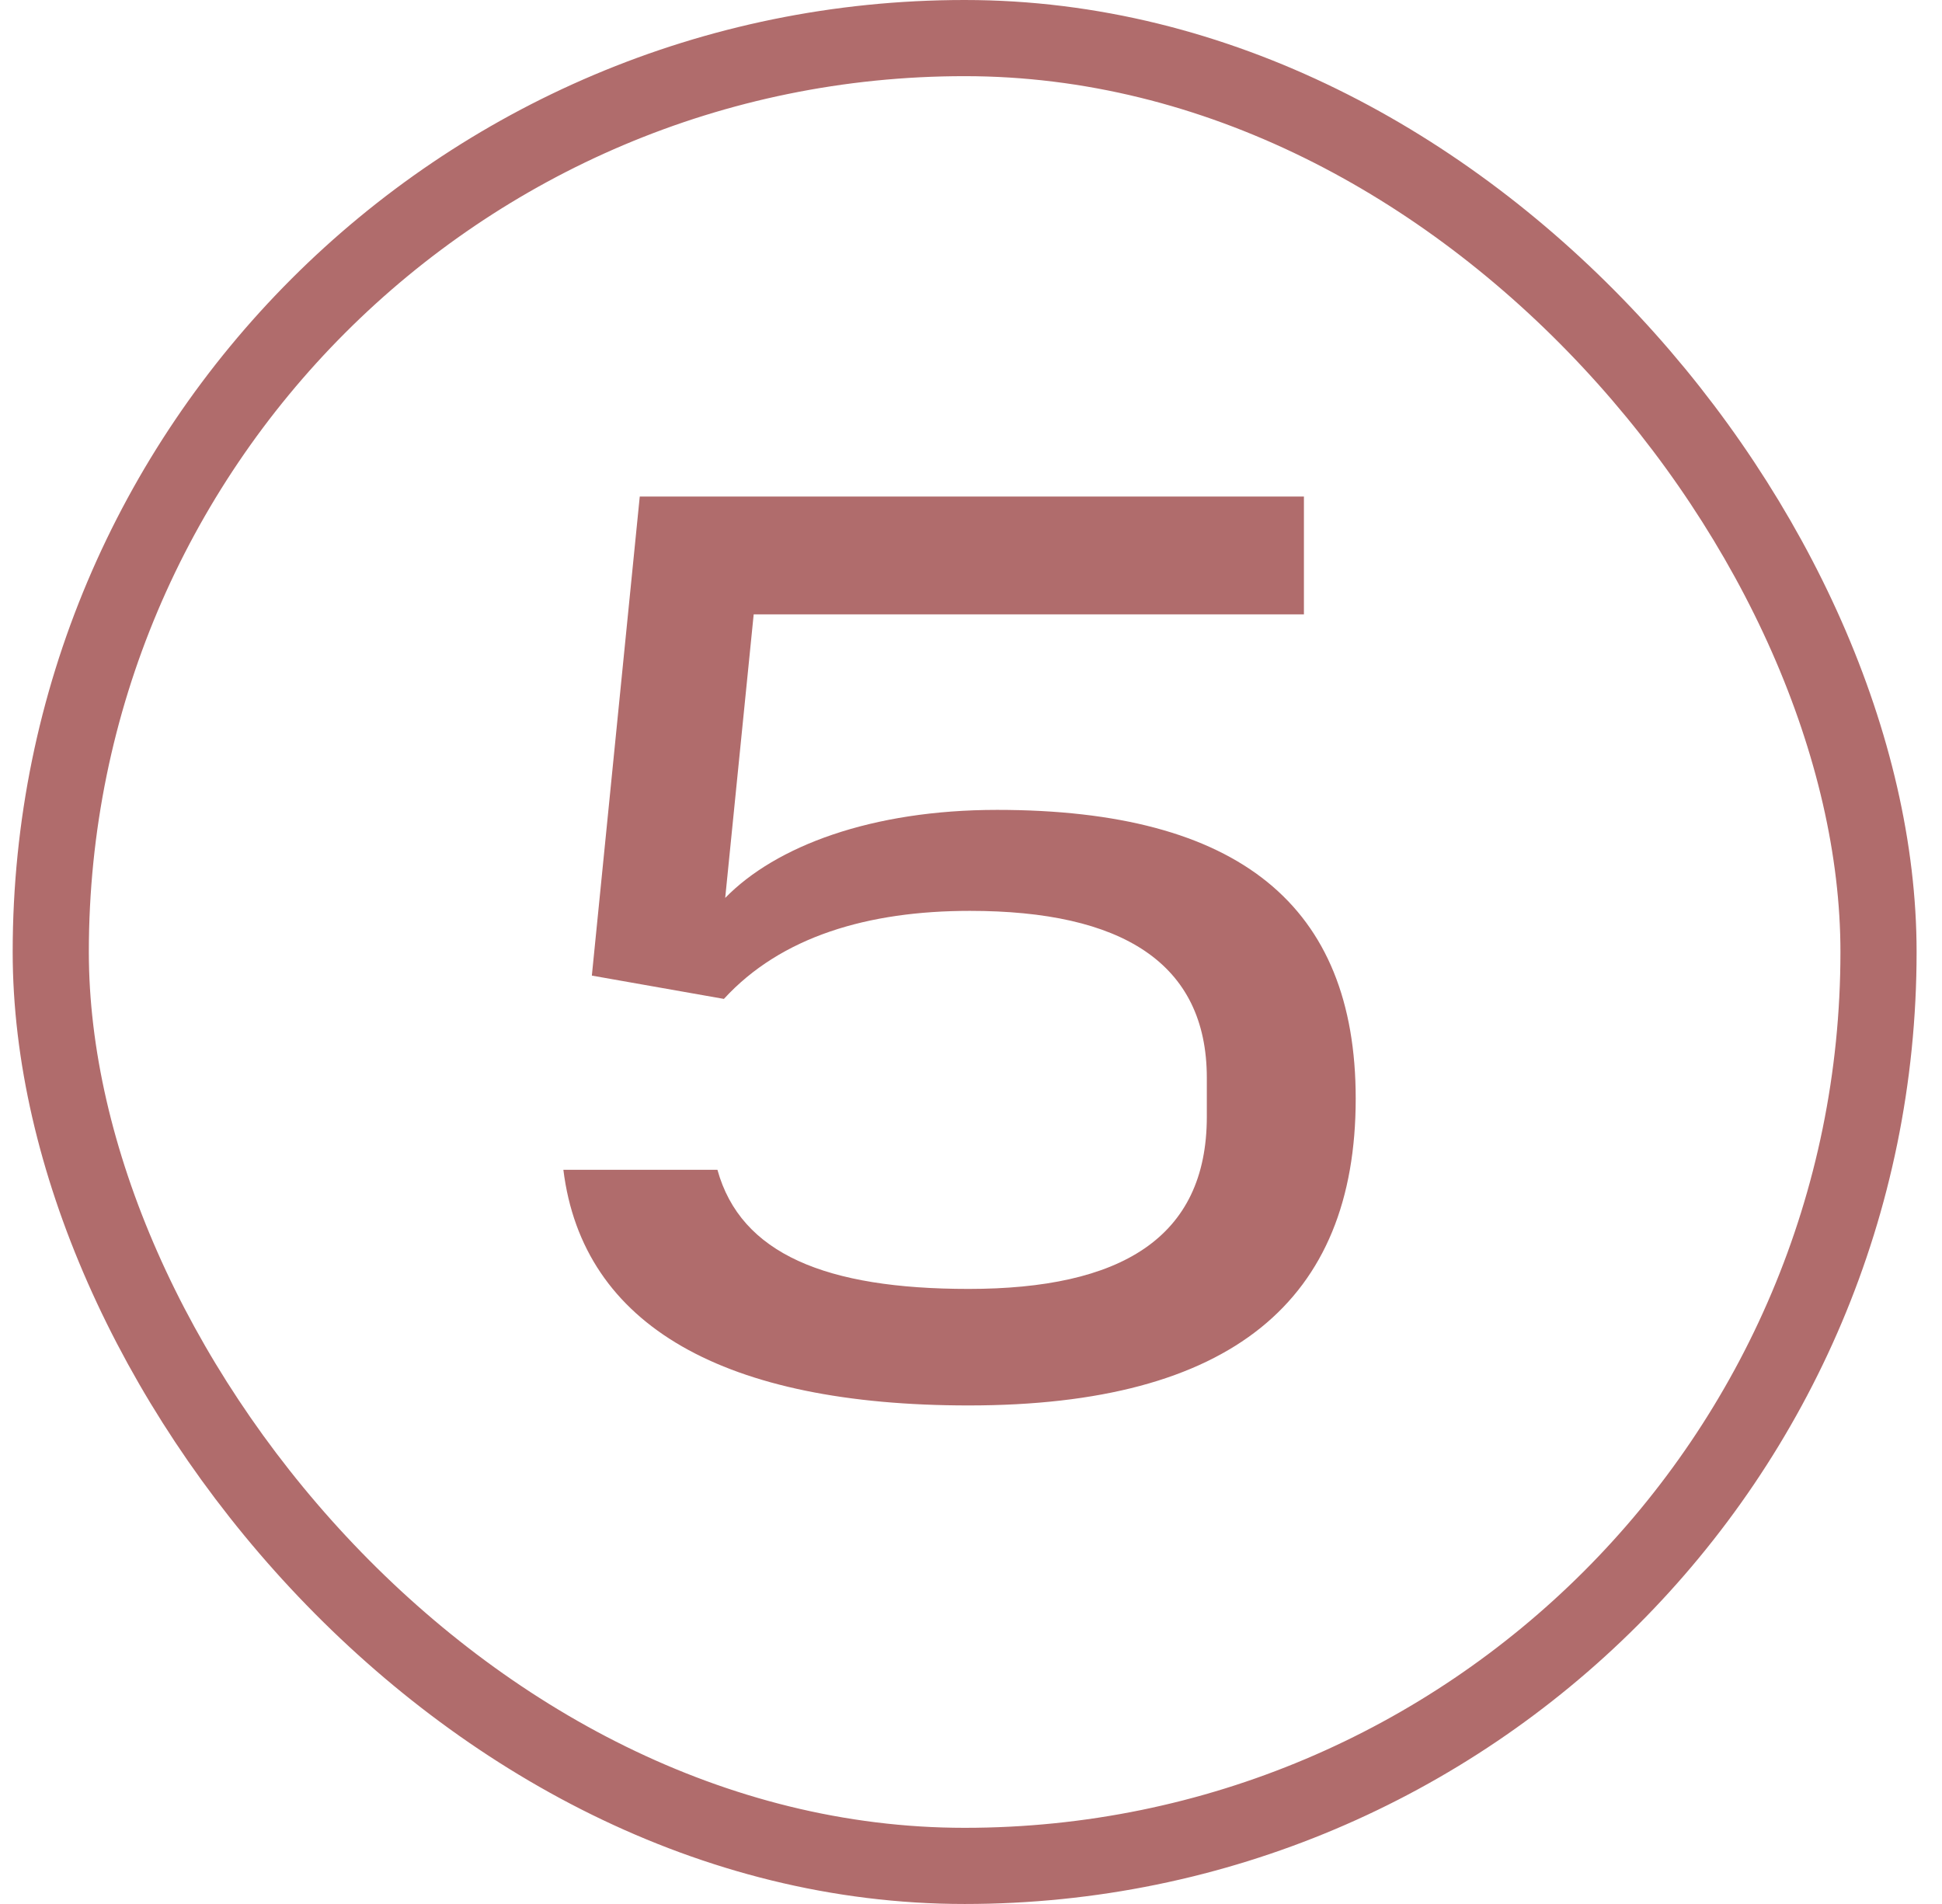
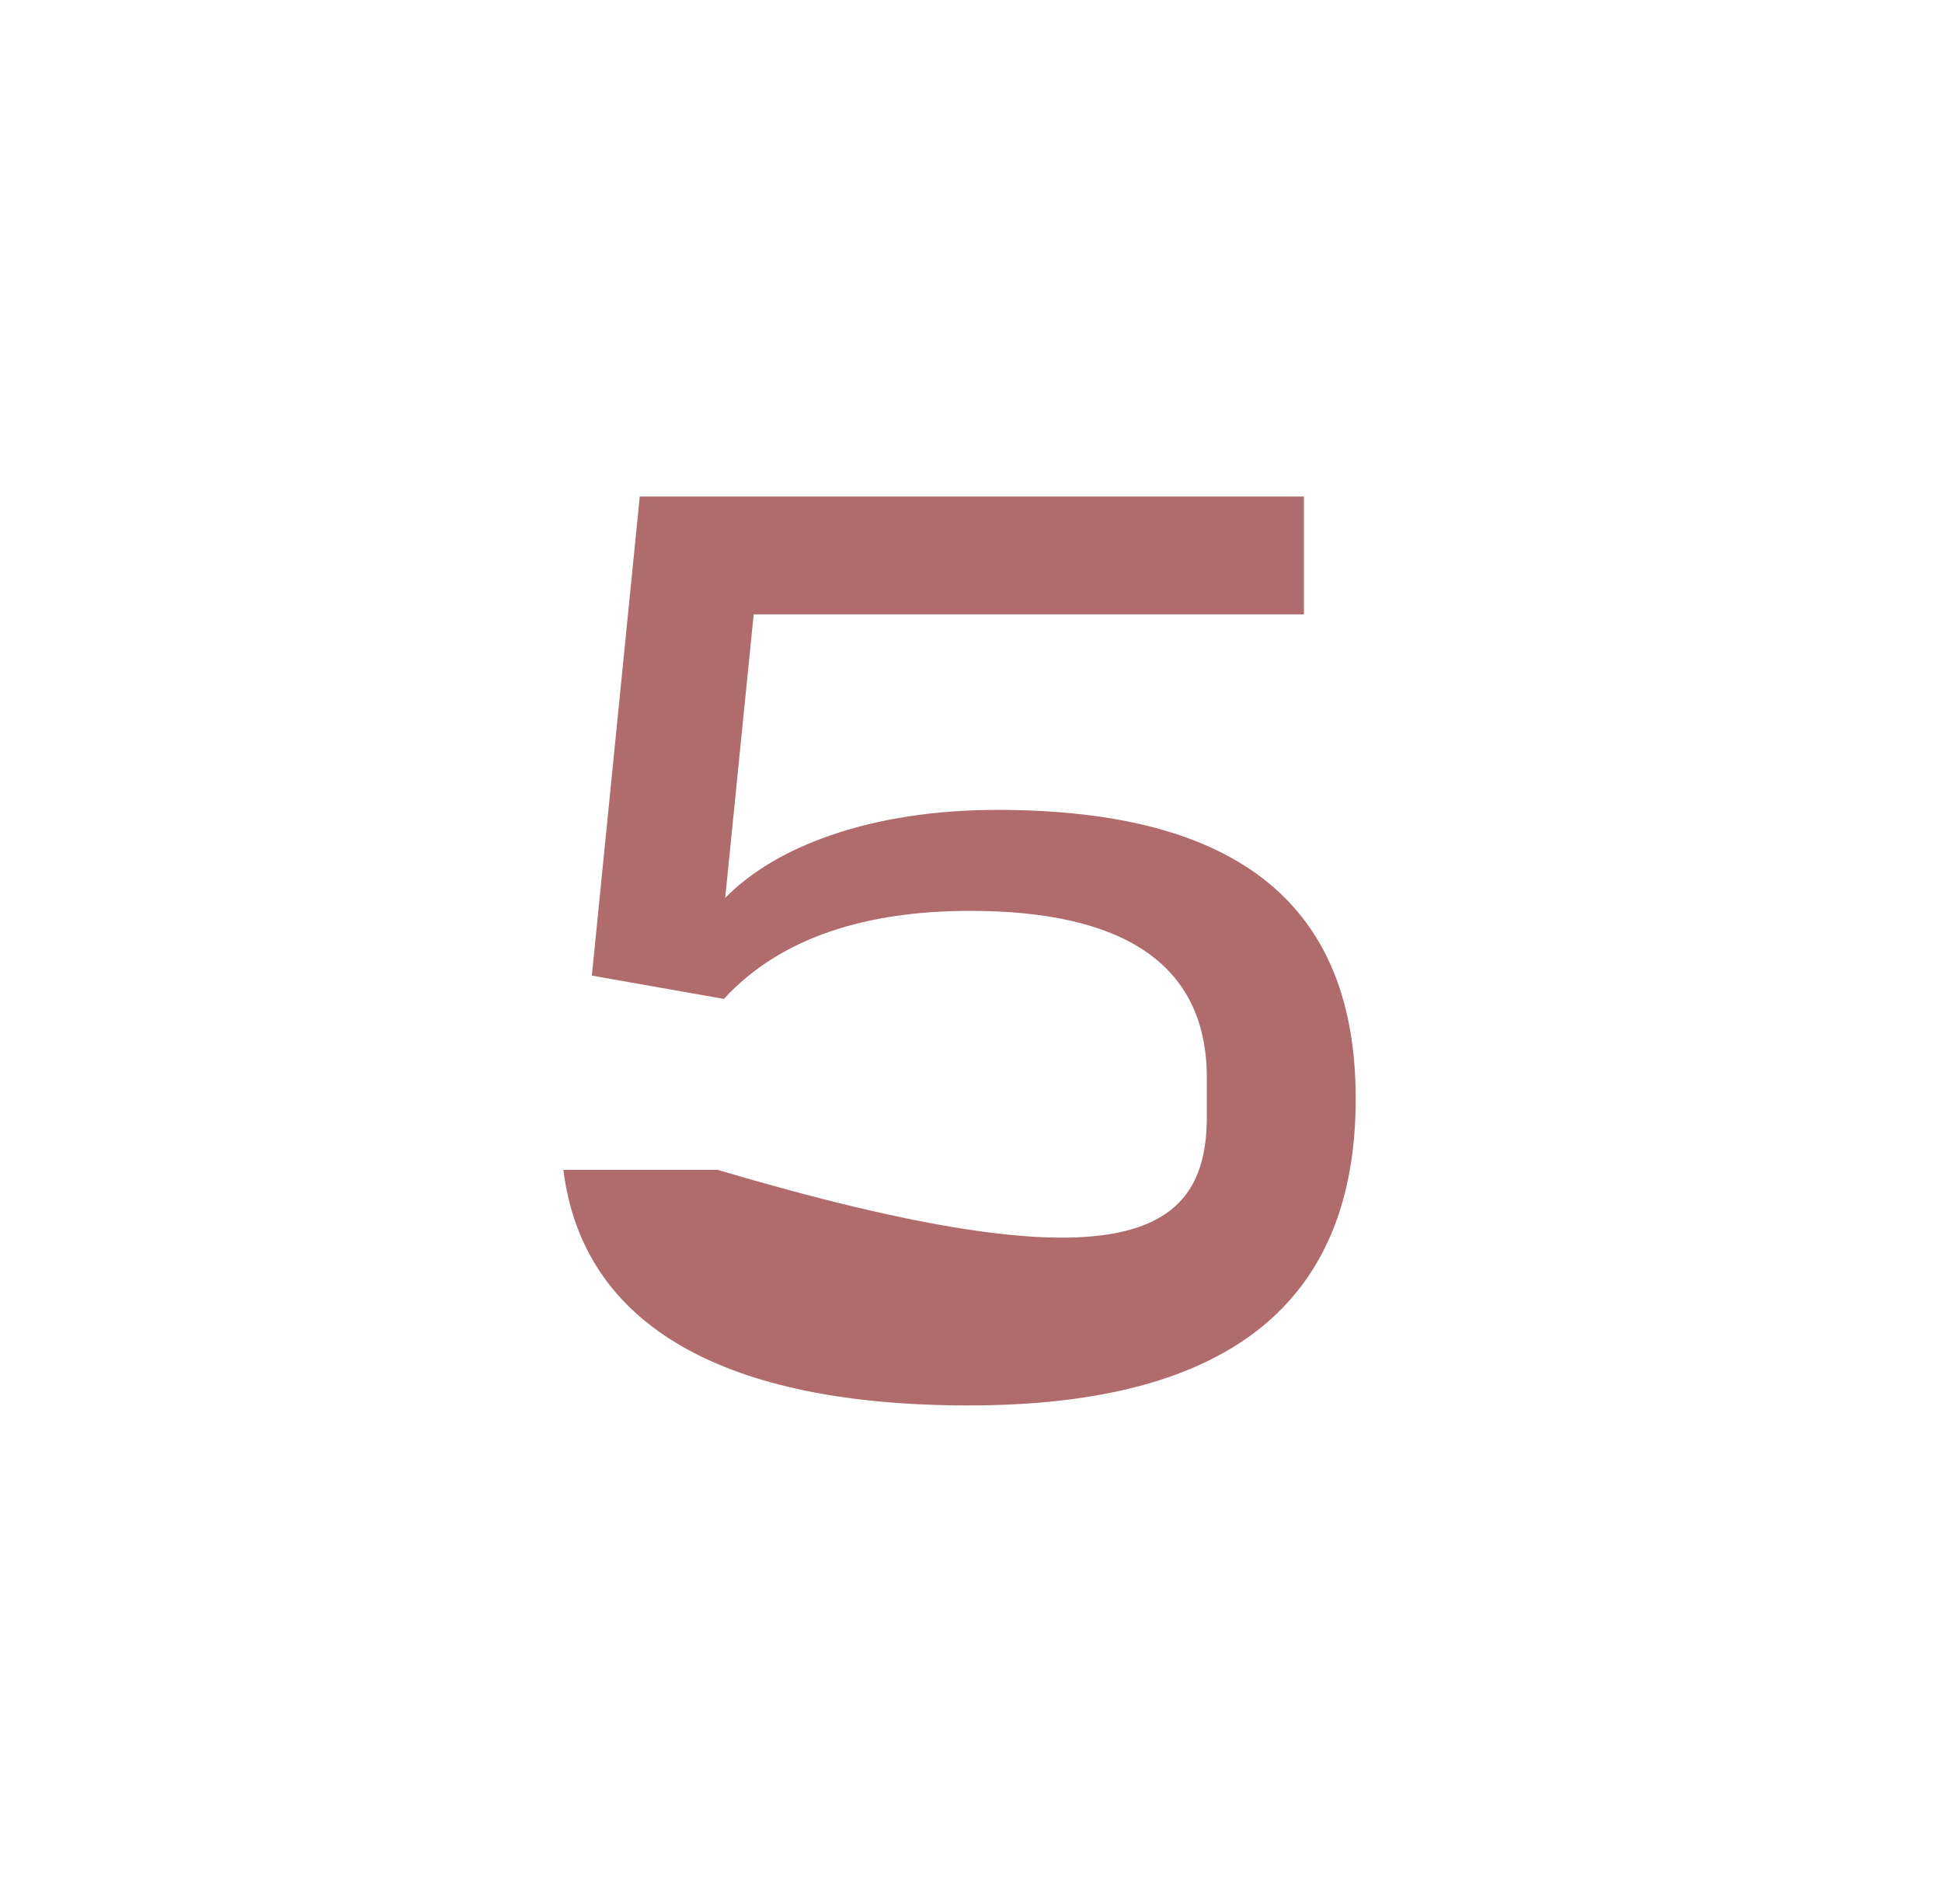
<svg xmlns="http://www.w3.org/2000/svg" width="51" height="50" viewBox="0 0 51 50" fill="none">
-   <rect x="1.333" y="1" width="48" height="48" rx="24" stroke="#B06C6C" stroke-width="2" />
-   <path d="M14.795 30.72H18.841C19.453 32.93 21.697 33.848 25.437 33.848C29.415 33.848 31.693 32.522 31.693 29.326V28.306C31.693 25.28 29.449 23.92 25.471 23.92C22.785 23.92 20.507 24.6 19.011 26.232L15.543 25.62L16.801 13.04H16.835H34.243V16.134H19.793L19.045 23.58C20.371 22.22 22.887 21.268 26.185 21.268C32.543 21.268 35.603 23.784 35.603 28.85C35.603 34.154 32.339 36.908 25.437 36.908C19.045 36.908 15.305 34.834 14.795 30.72Z" fill="#B06C6C" />
+   <path d="M14.795 30.72H18.841C29.415 33.848 31.693 32.522 31.693 29.326V28.306C31.693 25.28 29.449 23.92 25.471 23.92C22.785 23.92 20.507 24.6 19.011 26.232L15.543 25.62L16.801 13.04H16.835H34.243V16.134H19.793L19.045 23.58C20.371 22.22 22.887 21.268 26.185 21.268C32.543 21.268 35.603 23.784 35.603 28.85C35.603 34.154 32.339 36.908 25.437 36.908C19.045 36.908 15.305 34.834 14.795 30.72Z" fill="#B06C6C" />
</svg>